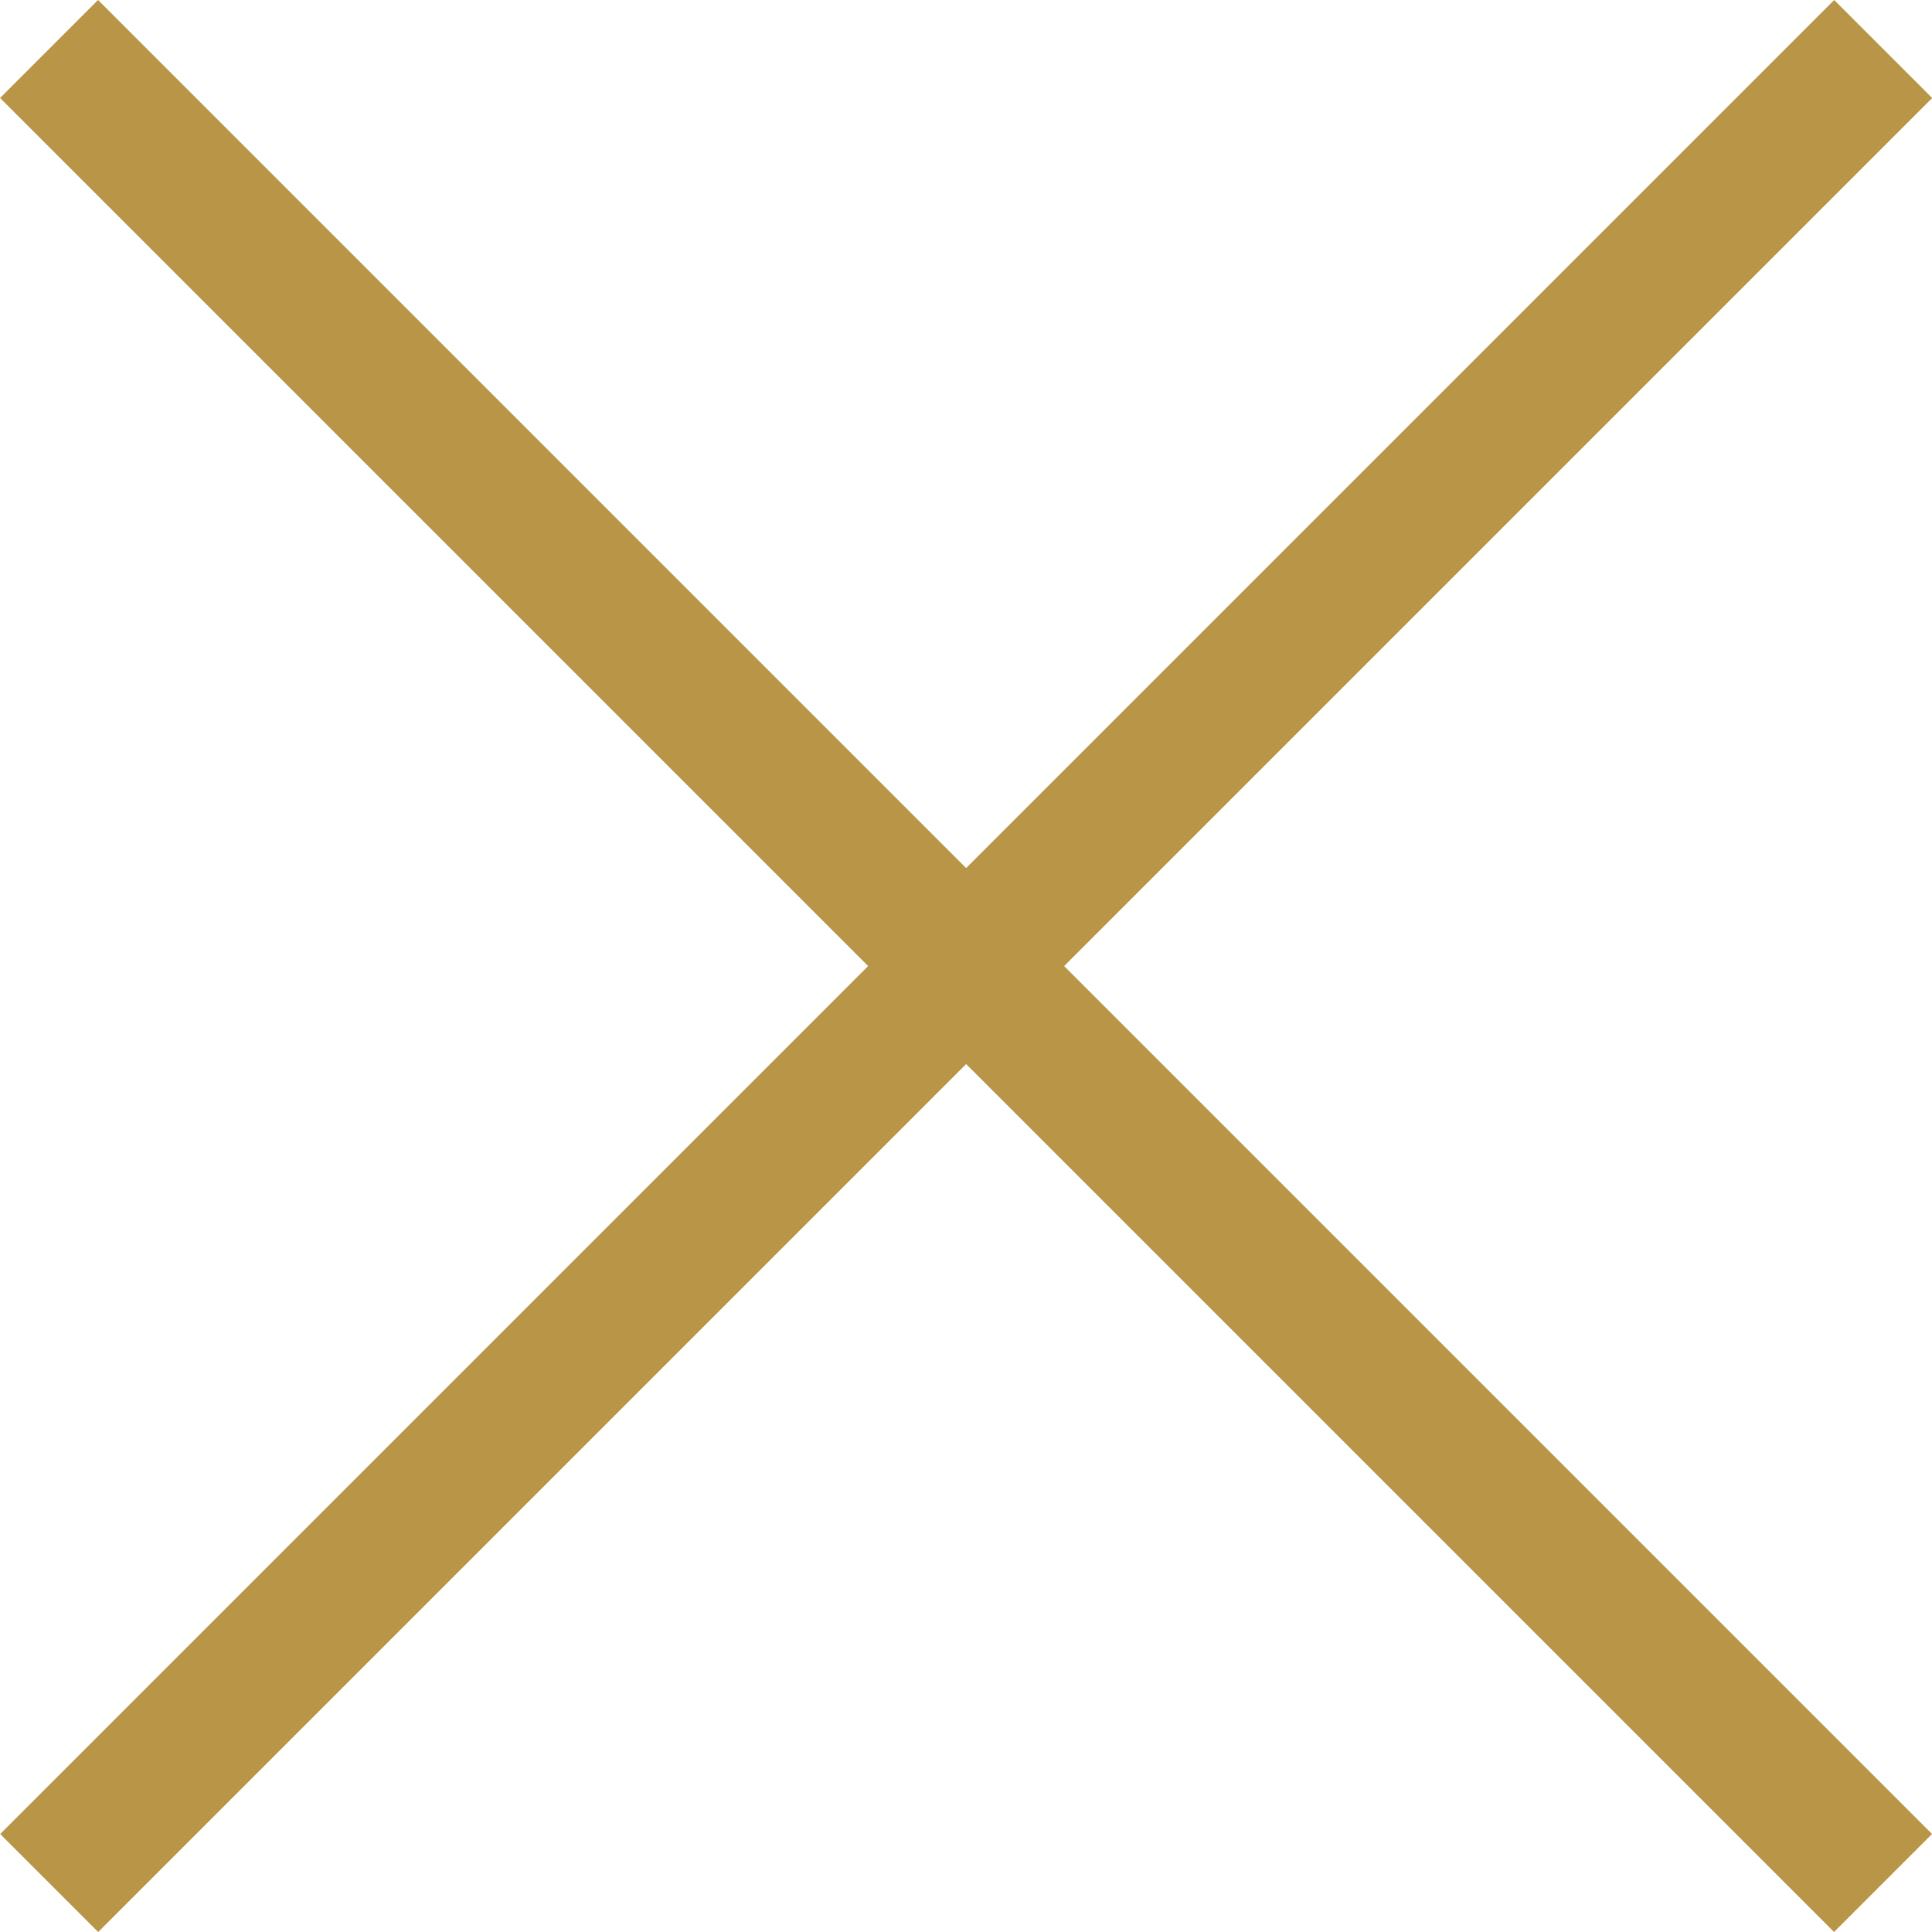
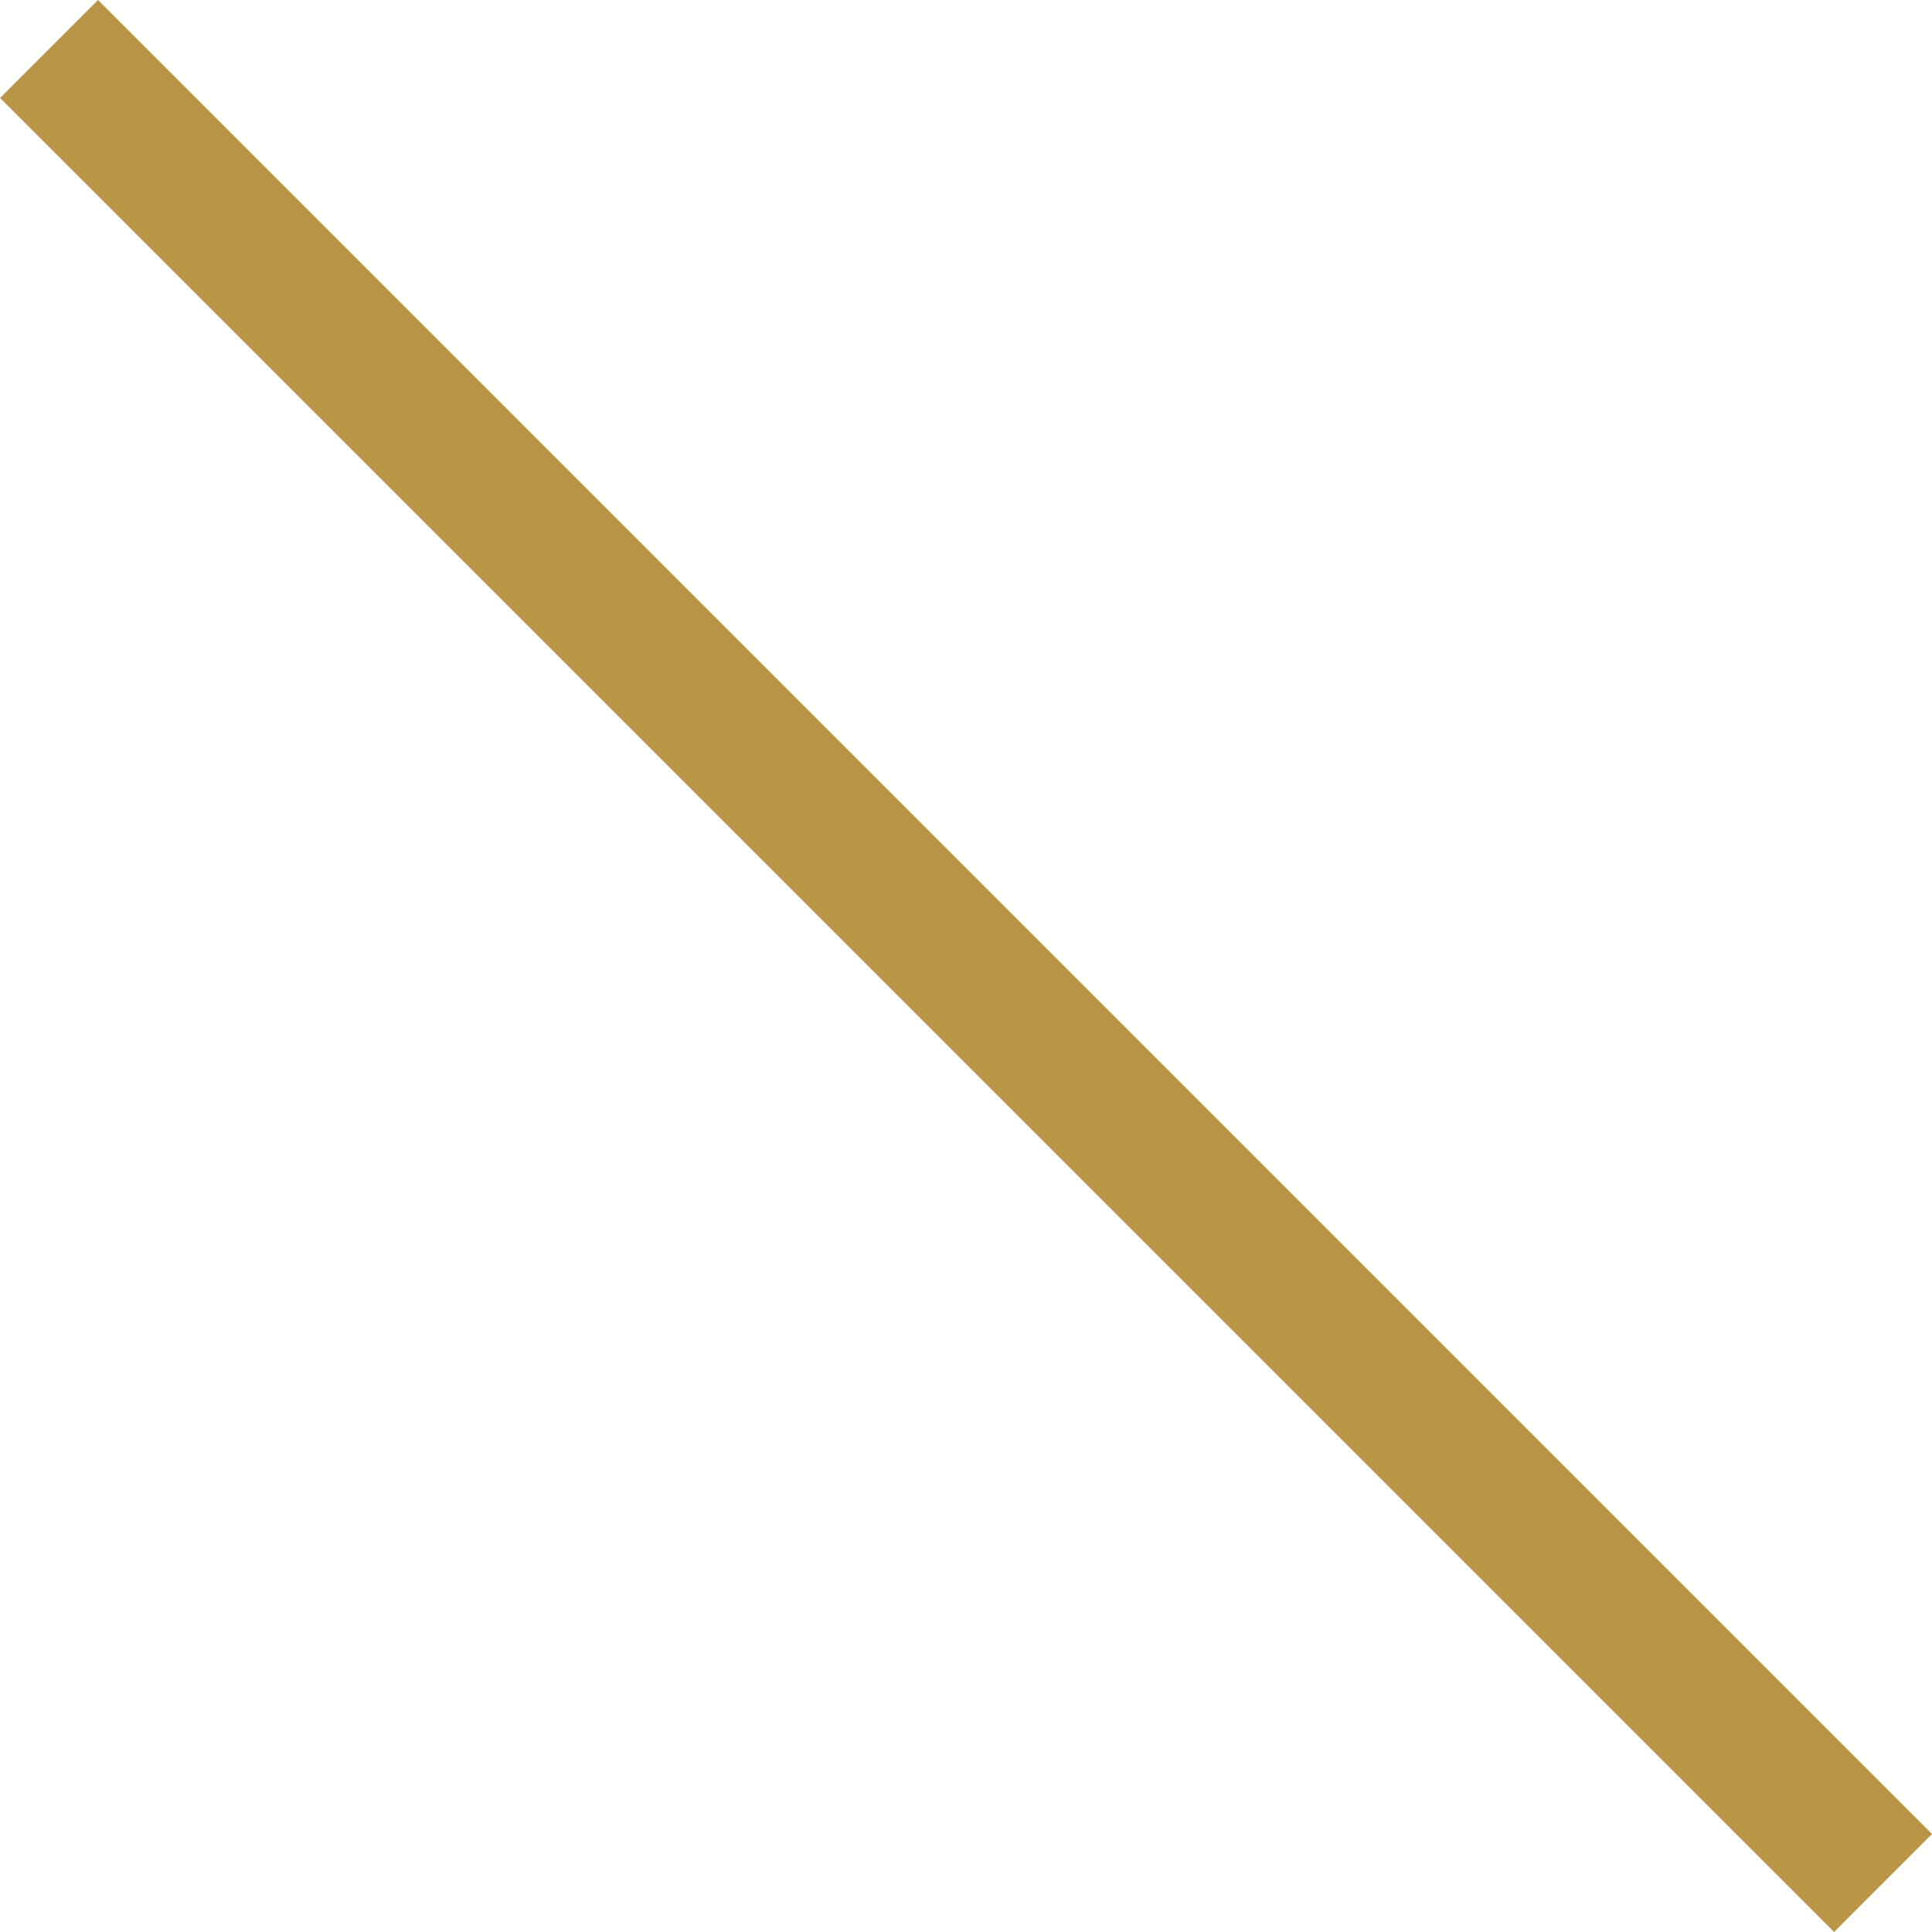
<svg xmlns="http://www.w3.org/2000/svg" width="22.221" height="22.221" viewBox="0 0 22.221 22.221">
  <g transform="translate(.699 1.045)" fill="#b99547">
    <rect width="29.831" height="1.594" transform="rotate(45 1.476 -.005)" />
-     <rect width="29.831" height="1.594" transform="rotate(135 10.745 4.499)" />
  </g>
</svg>